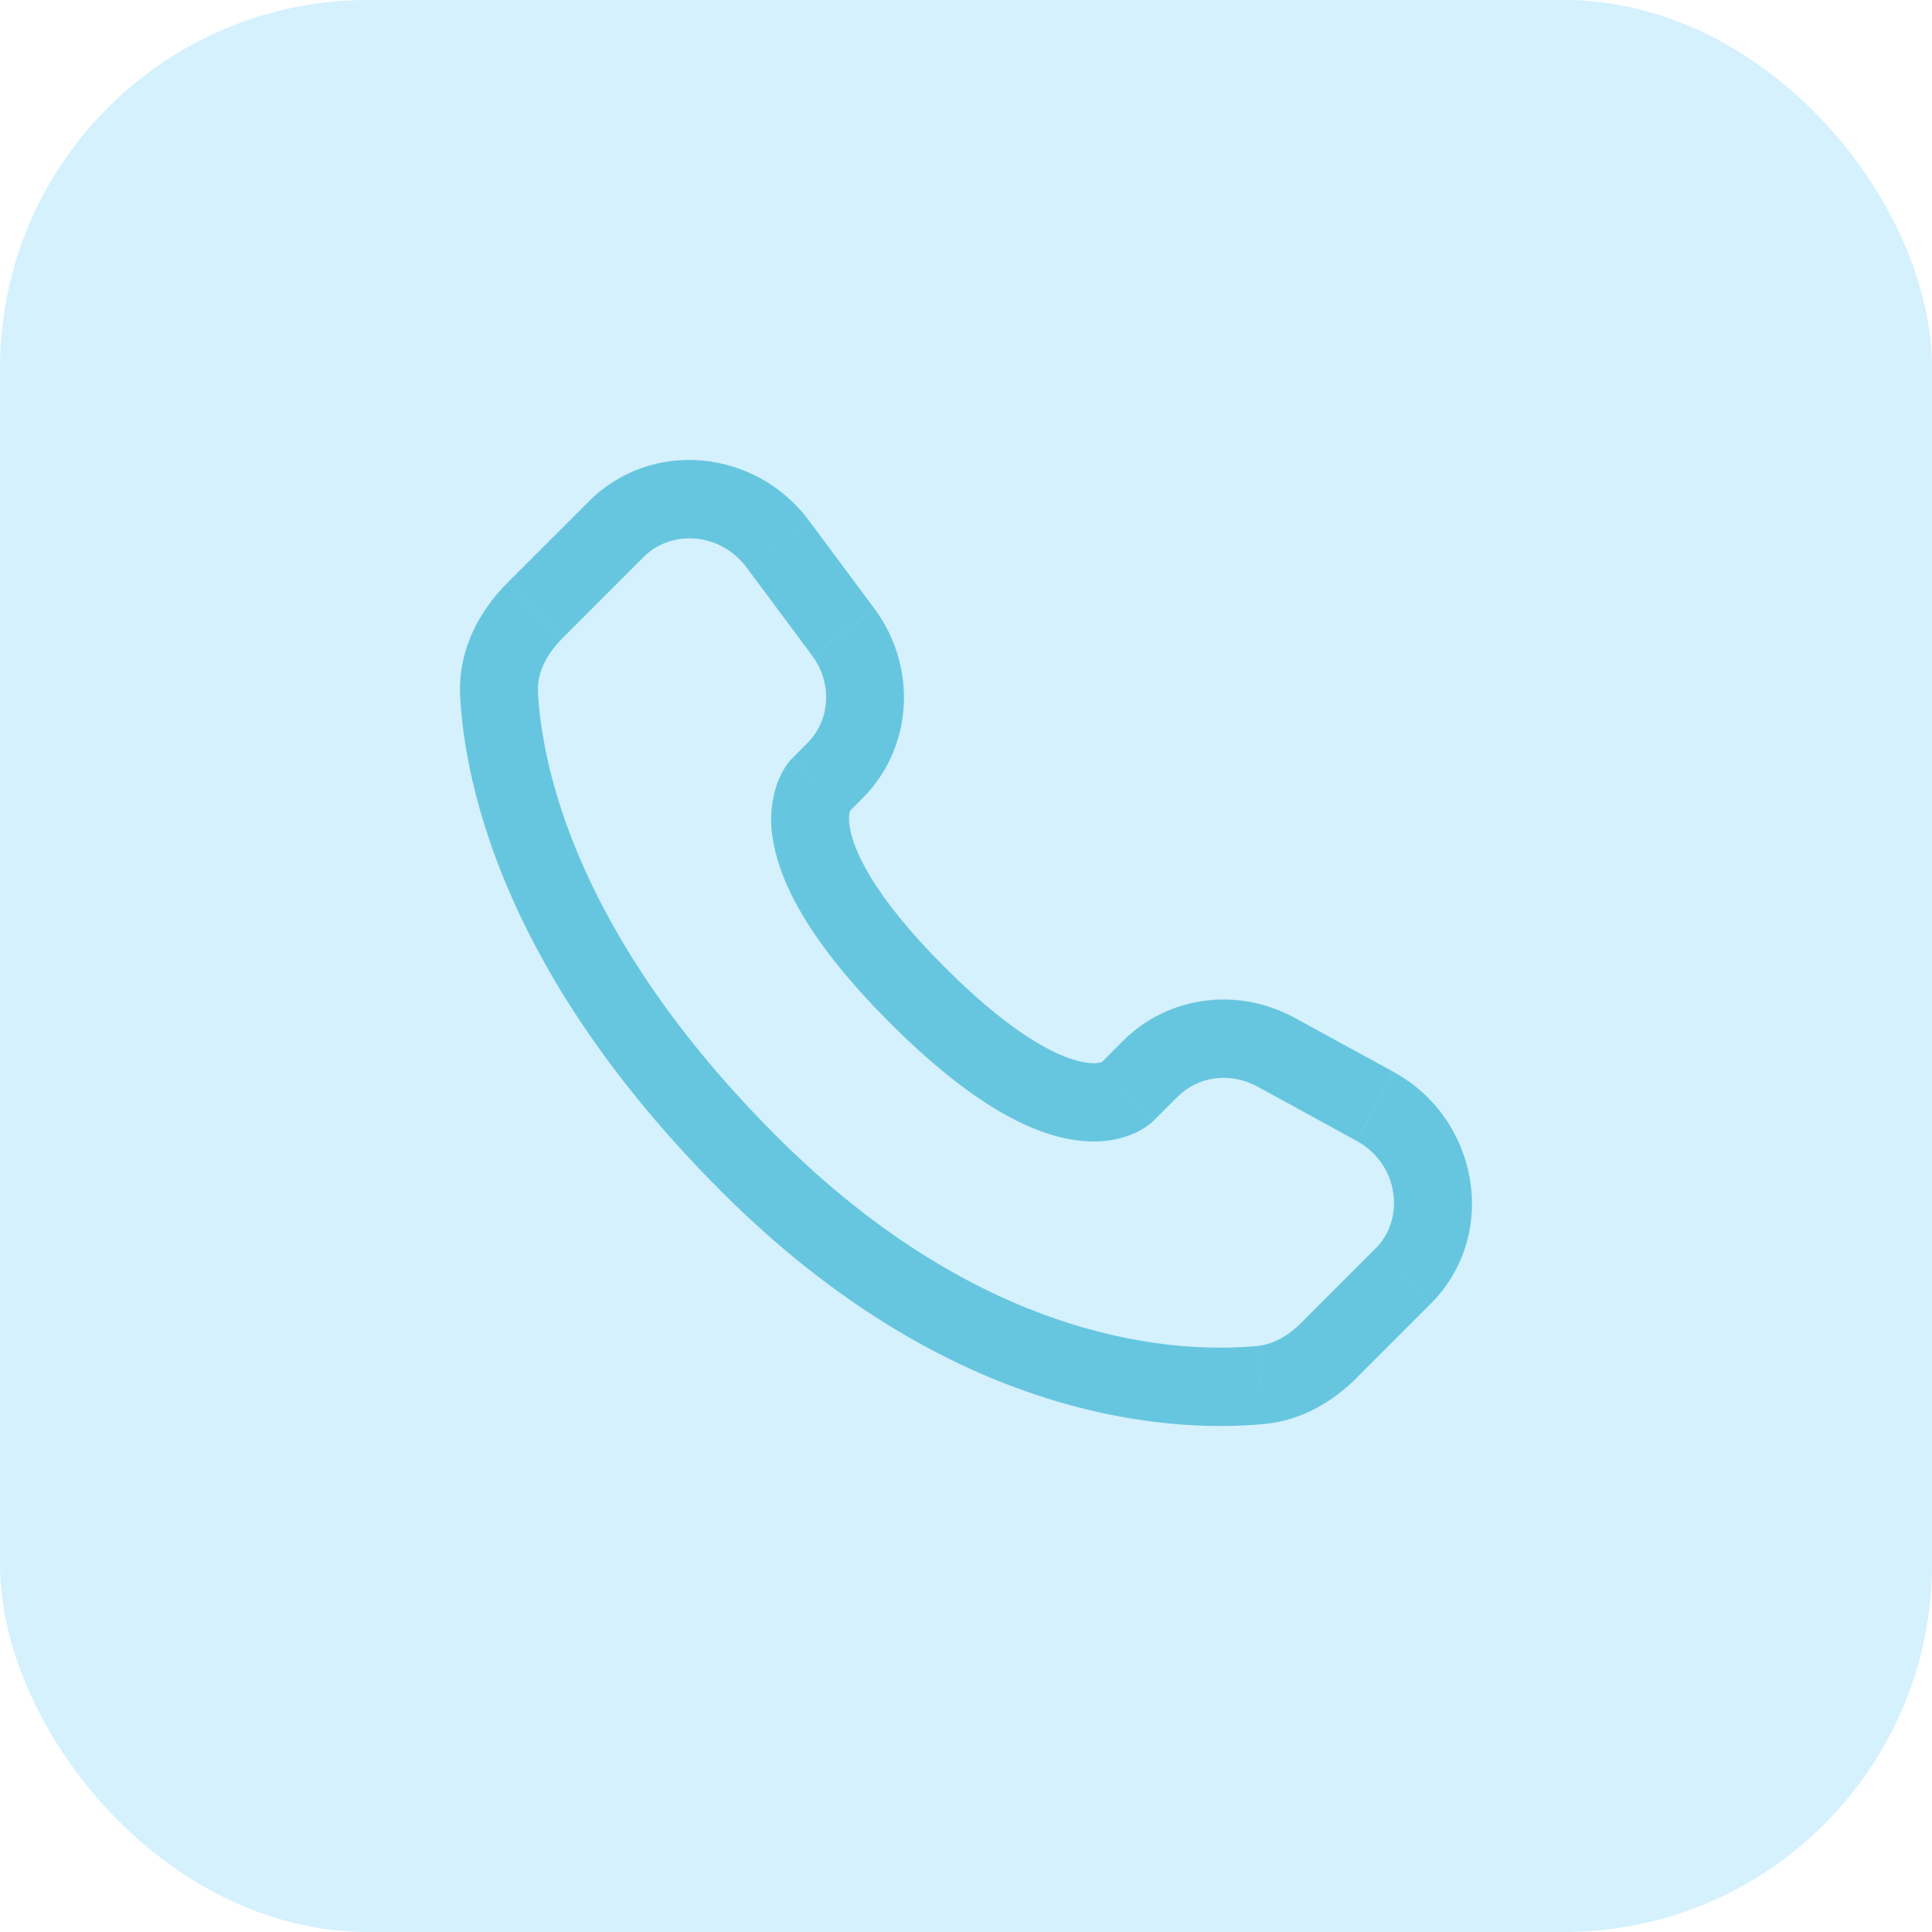
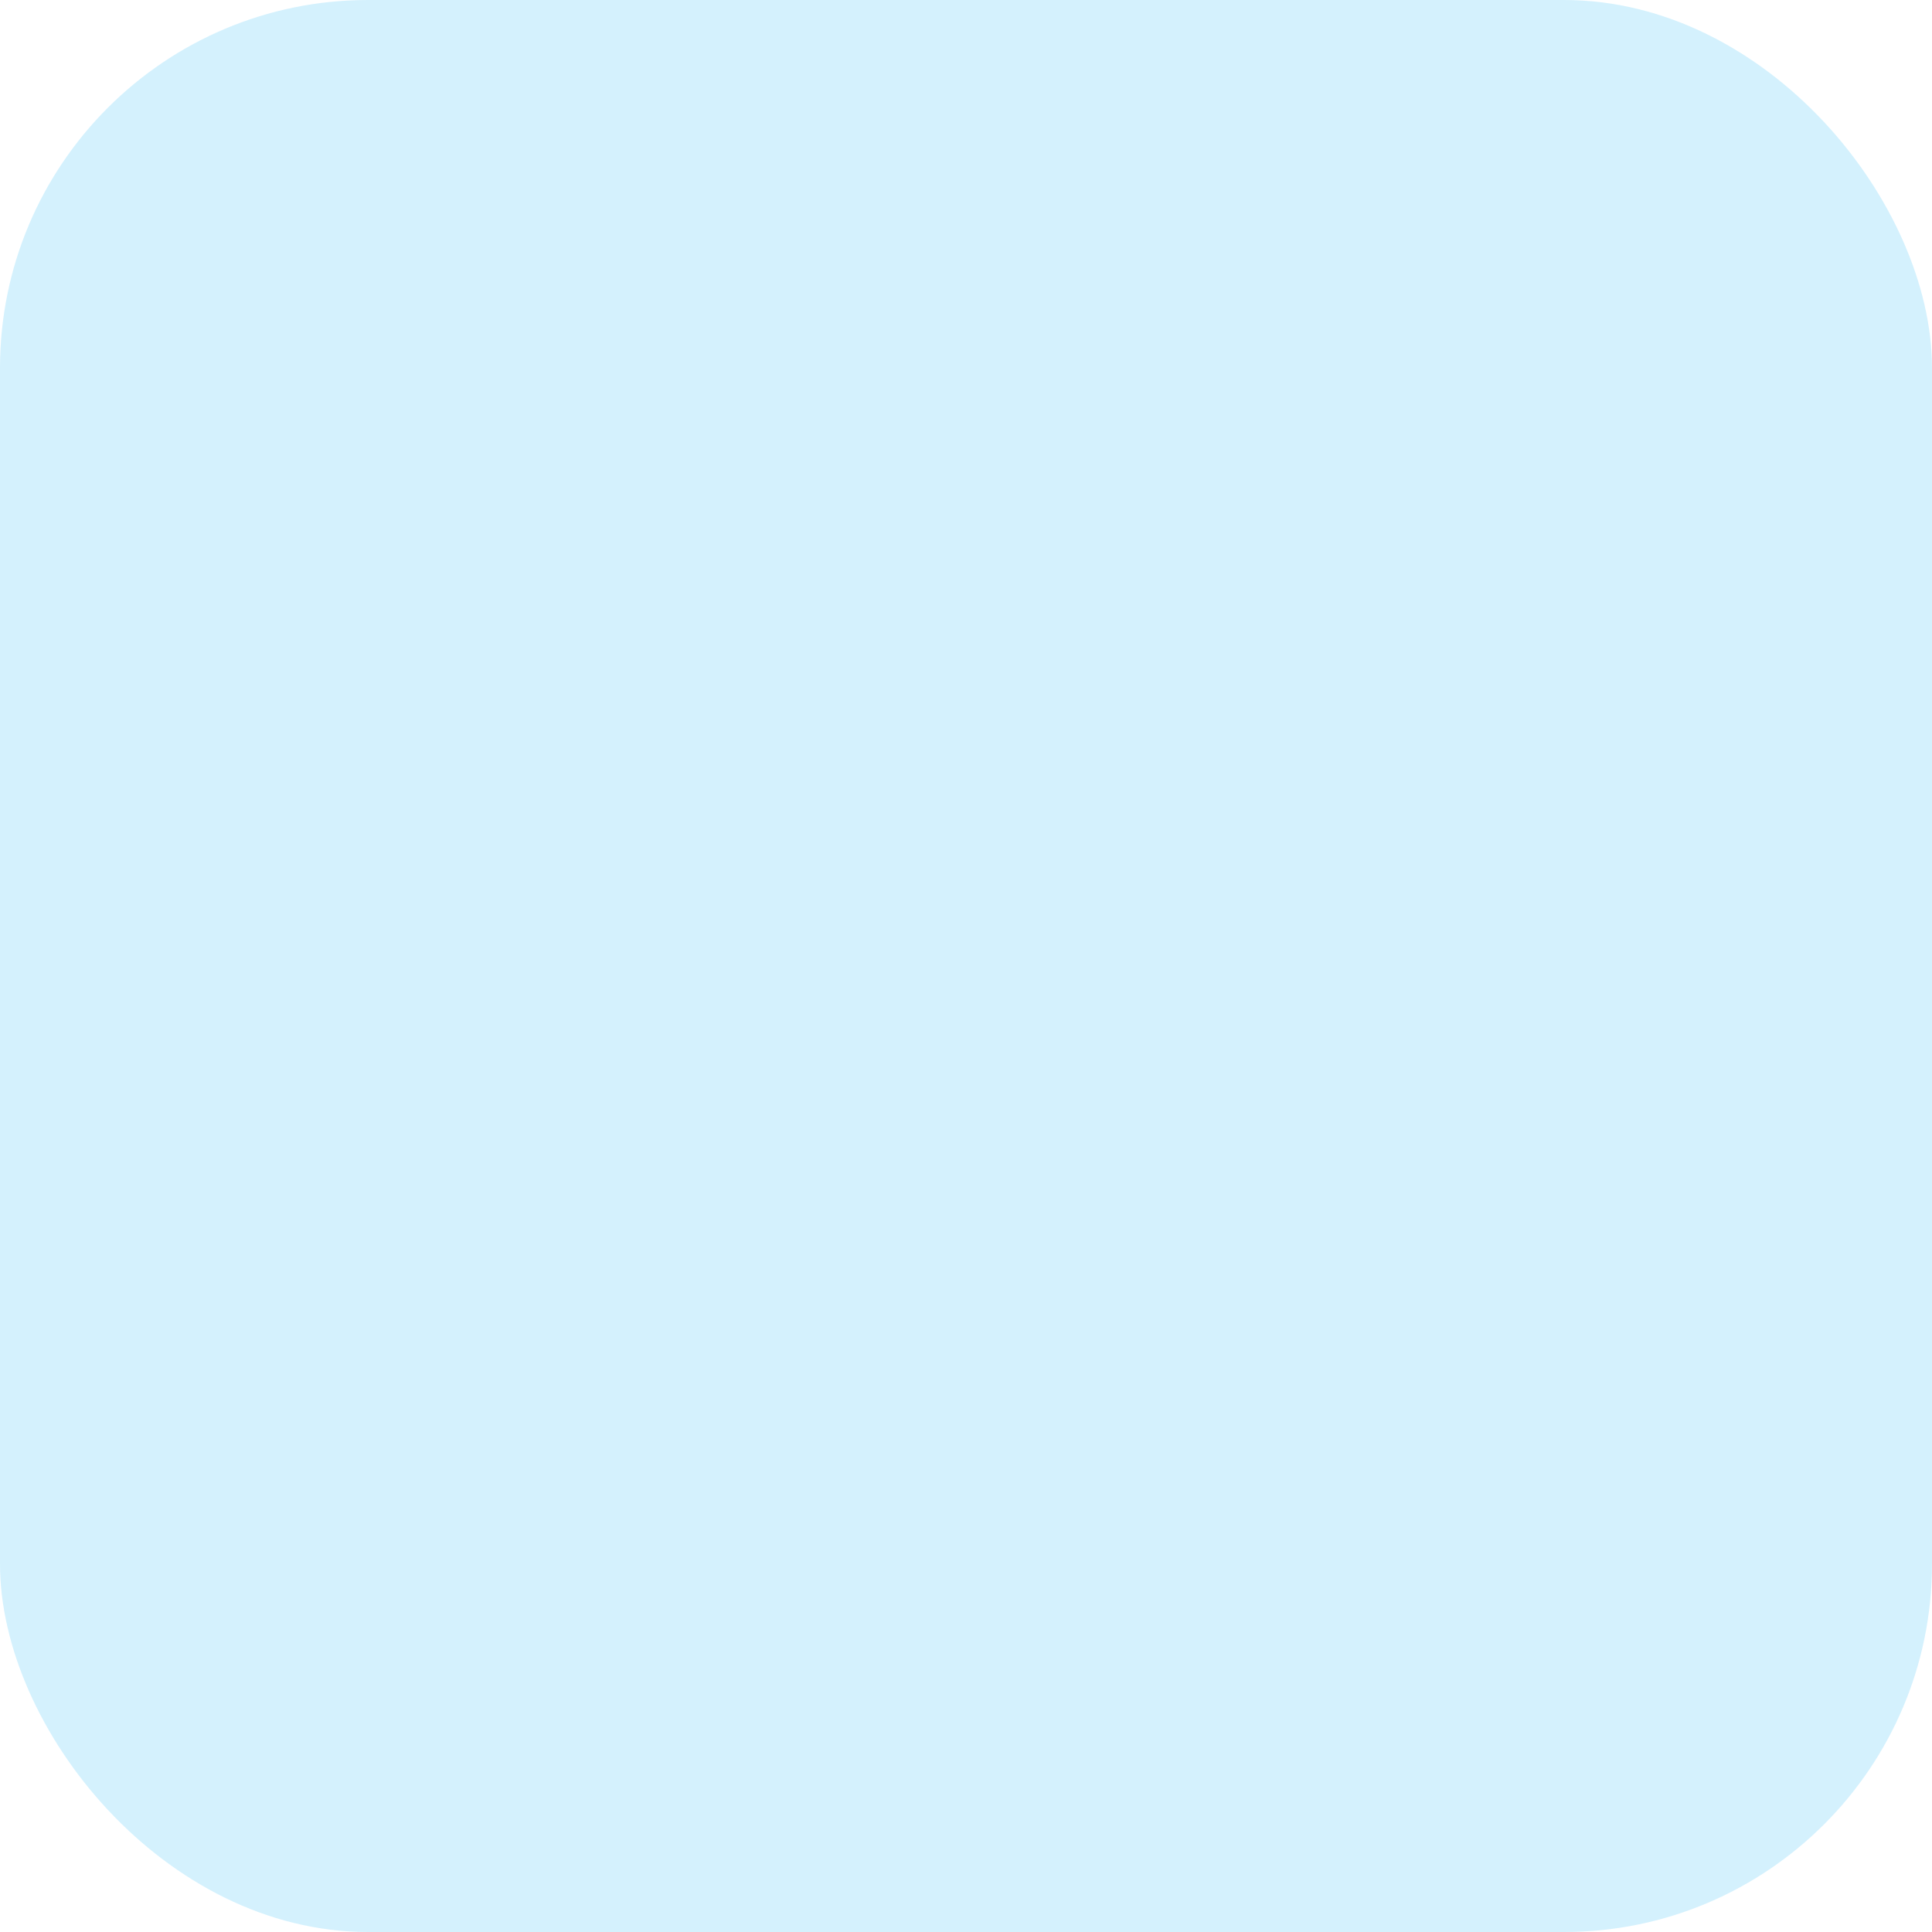
<svg xmlns="http://www.w3.org/2000/svg" width="42" height="42" viewBox="0 0 42 42" fill="none">
  <rect width="42" height="42" rx="8" fill="#6ED1F8" fill-opacity="0.3" />
-   <path d="M25.093 24.349L25.607 23.835L24.413 22.627L23.901 23.141L25.093 24.349ZM27.332 23.619L29.488 24.799L30.295 23.302L28.14 22.124L27.332 23.619ZM29.902 27.142L28.3 28.745L29.493 29.952L31.095 28.349L29.902 27.142ZM27.323 29.261C25.688 29.415 21.457 29.278 16.875 24.694L15.681 25.901C20.681 30.904 25.441 31.149 27.481 30.957L27.323 29.261ZM16.875 24.694C12.508 20.324 11.784 16.649 11.694 15.054L10.004 15.151C10.116 17.158 11.013 21.231 15.681 25.901L16.875 24.694ZM18.426 17.679L18.75 17.354L17.558 16.148L17.235 16.471L18.426 17.679ZM19.007 13.228L17.585 11.316L16.231 12.338L17.652 14.248L19.007 13.228ZM12.801 10.9L11.03 12.67L12.224 13.878L13.994 12.107L12.801 10.9ZM17.83 17.075C17.232 16.471 17.232 16.471 17.232 16.473H17.23L17.227 16.478C17.173 16.532 17.125 16.592 17.084 16.656C17.023 16.747 16.956 16.866 16.9 17.017C16.762 17.407 16.728 17.826 16.8 18.233C16.951 19.215 17.624 20.512 19.345 22.235L20.539 21.027C18.927 19.416 18.543 18.435 18.472 17.972C18.438 17.751 18.473 17.642 18.483 17.617C18.49 17.602 18.49 17.6 18.483 17.611C18.473 17.626 18.462 17.641 18.45 17.655L18.438 17.666L18.427 17.677L17.83 17.075ZM19.345 22.235C21.068 23.959 22.364 24.631 23.341 24.78C23.841 24.858 24.244 24.796 24.549 24.682C24.721 24.619 24.881 24.528 25.023 24.414L25.079 24.363L25.087 24.356L25.091 24.352L25.092 24.35C25.092 24.35 25.093 24.349 24.496 23.745C23.898 23.141 23.902 23.14 23.902 23.14L23.904 23.138L23.906 23.136L23.913 23.13L23.924 23.119L23.967 23.084C23.978 23.078 23.975 23.078 23.959 23.087C23.931 23.097 23.82 23.132 23.598 23.098C23.131 23.025 22.15 22.64 20.539 21.027L19.345 22.235ZM17.585 11.315C16.435 9.771 14.174 9.526 12.801 10.9L13.994 12.107C14.594 11.507 15.659 11.569 16.231 12.338L17.585 11.315ZM11.695 15.055C11.672 14.663 11.851 14.252 12.224 13.879L11.029 12.672C10.423 13.278 9.946 14.136 10.004 15.151L11.695 15.055ZM28.3 28.745C27.991 29.056 27.657 29.231 27.324 29.262L27.481 30.957C28.31 30.878 28.988 30.459 29.494 29.953L28.3 28.745ZM18.75 17.354C19.861 16.243 19.943 14.487 19.008 13.229L17.653 14.249C18.108 14.861 18.04 15.664 17.557 16.149L18.75 17.354ZM29.489 24.8C30.411 25.304 30.554 26.491 29.903 27.143L31.097 28.349C32.608 26.836 32.142 24.313 30.296 23.303L29.489 24.8ZM25.607 23.836C26.041 23.402 26.738 23.296 27.333 23.62L28.141 22.125C26.918 21.456 25.402 21.64 24.414 22.628L25.607 23.836Z" fill="#67C6DF" />
</svg>